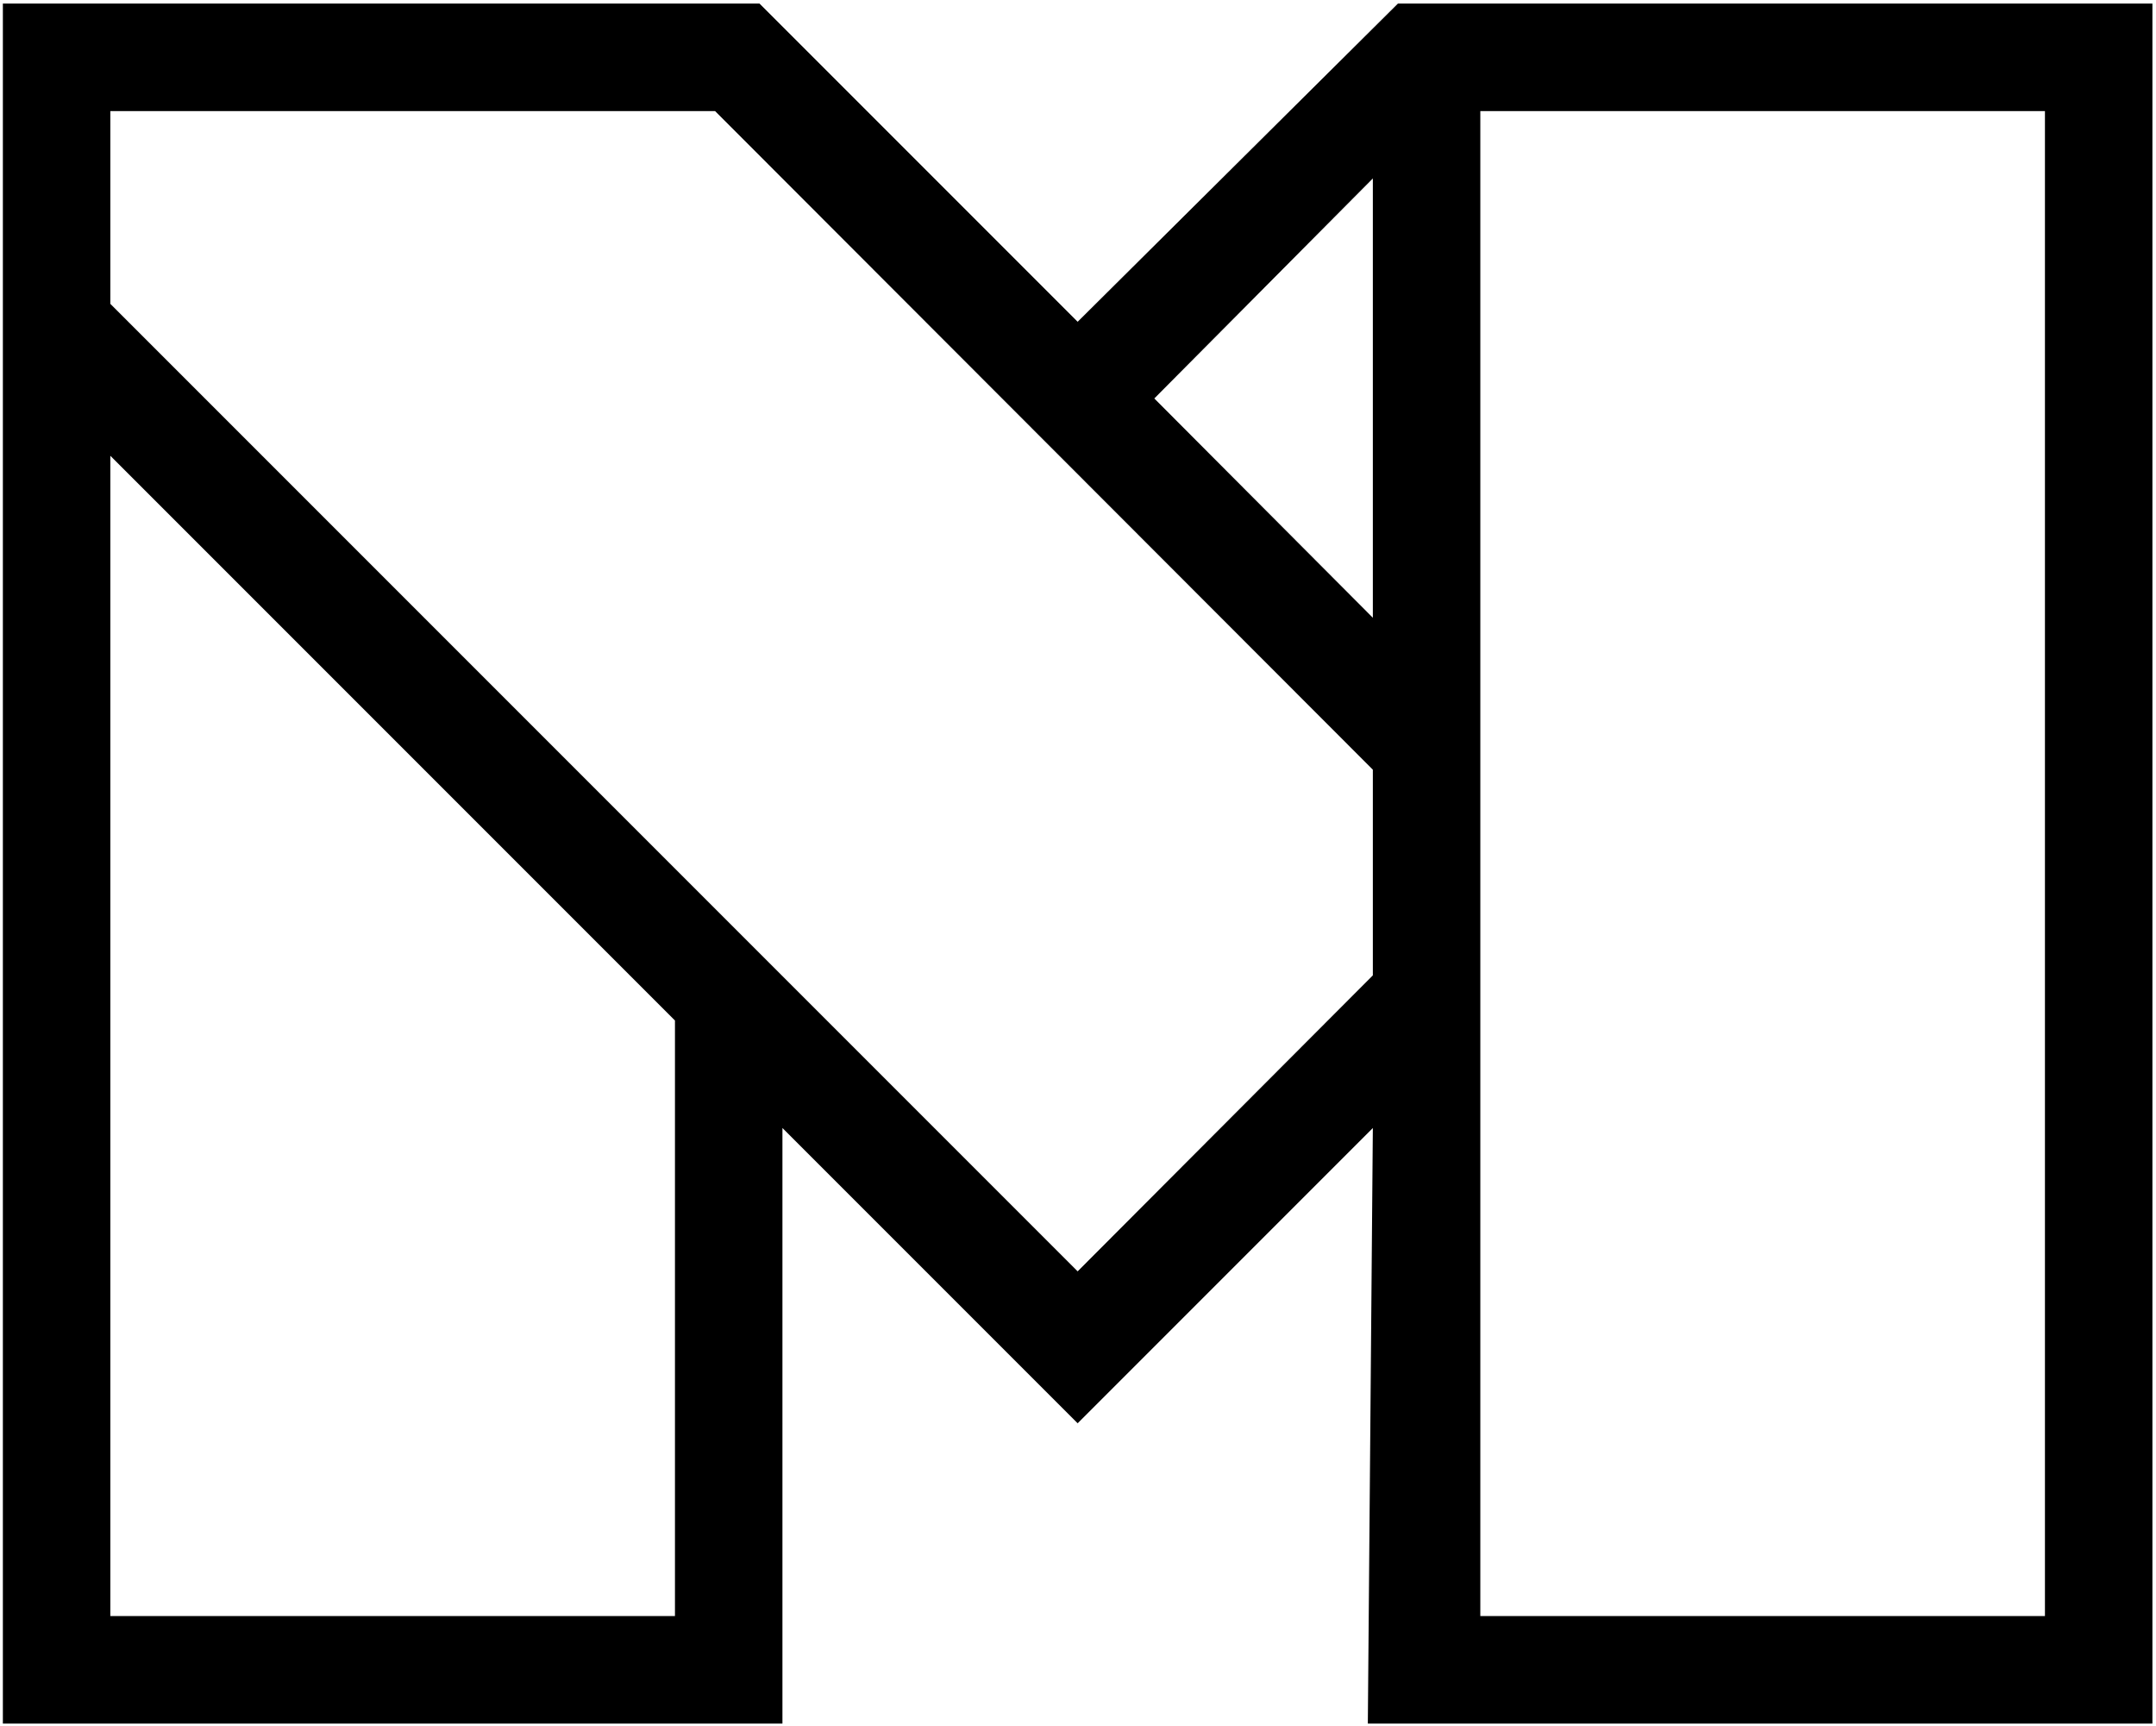
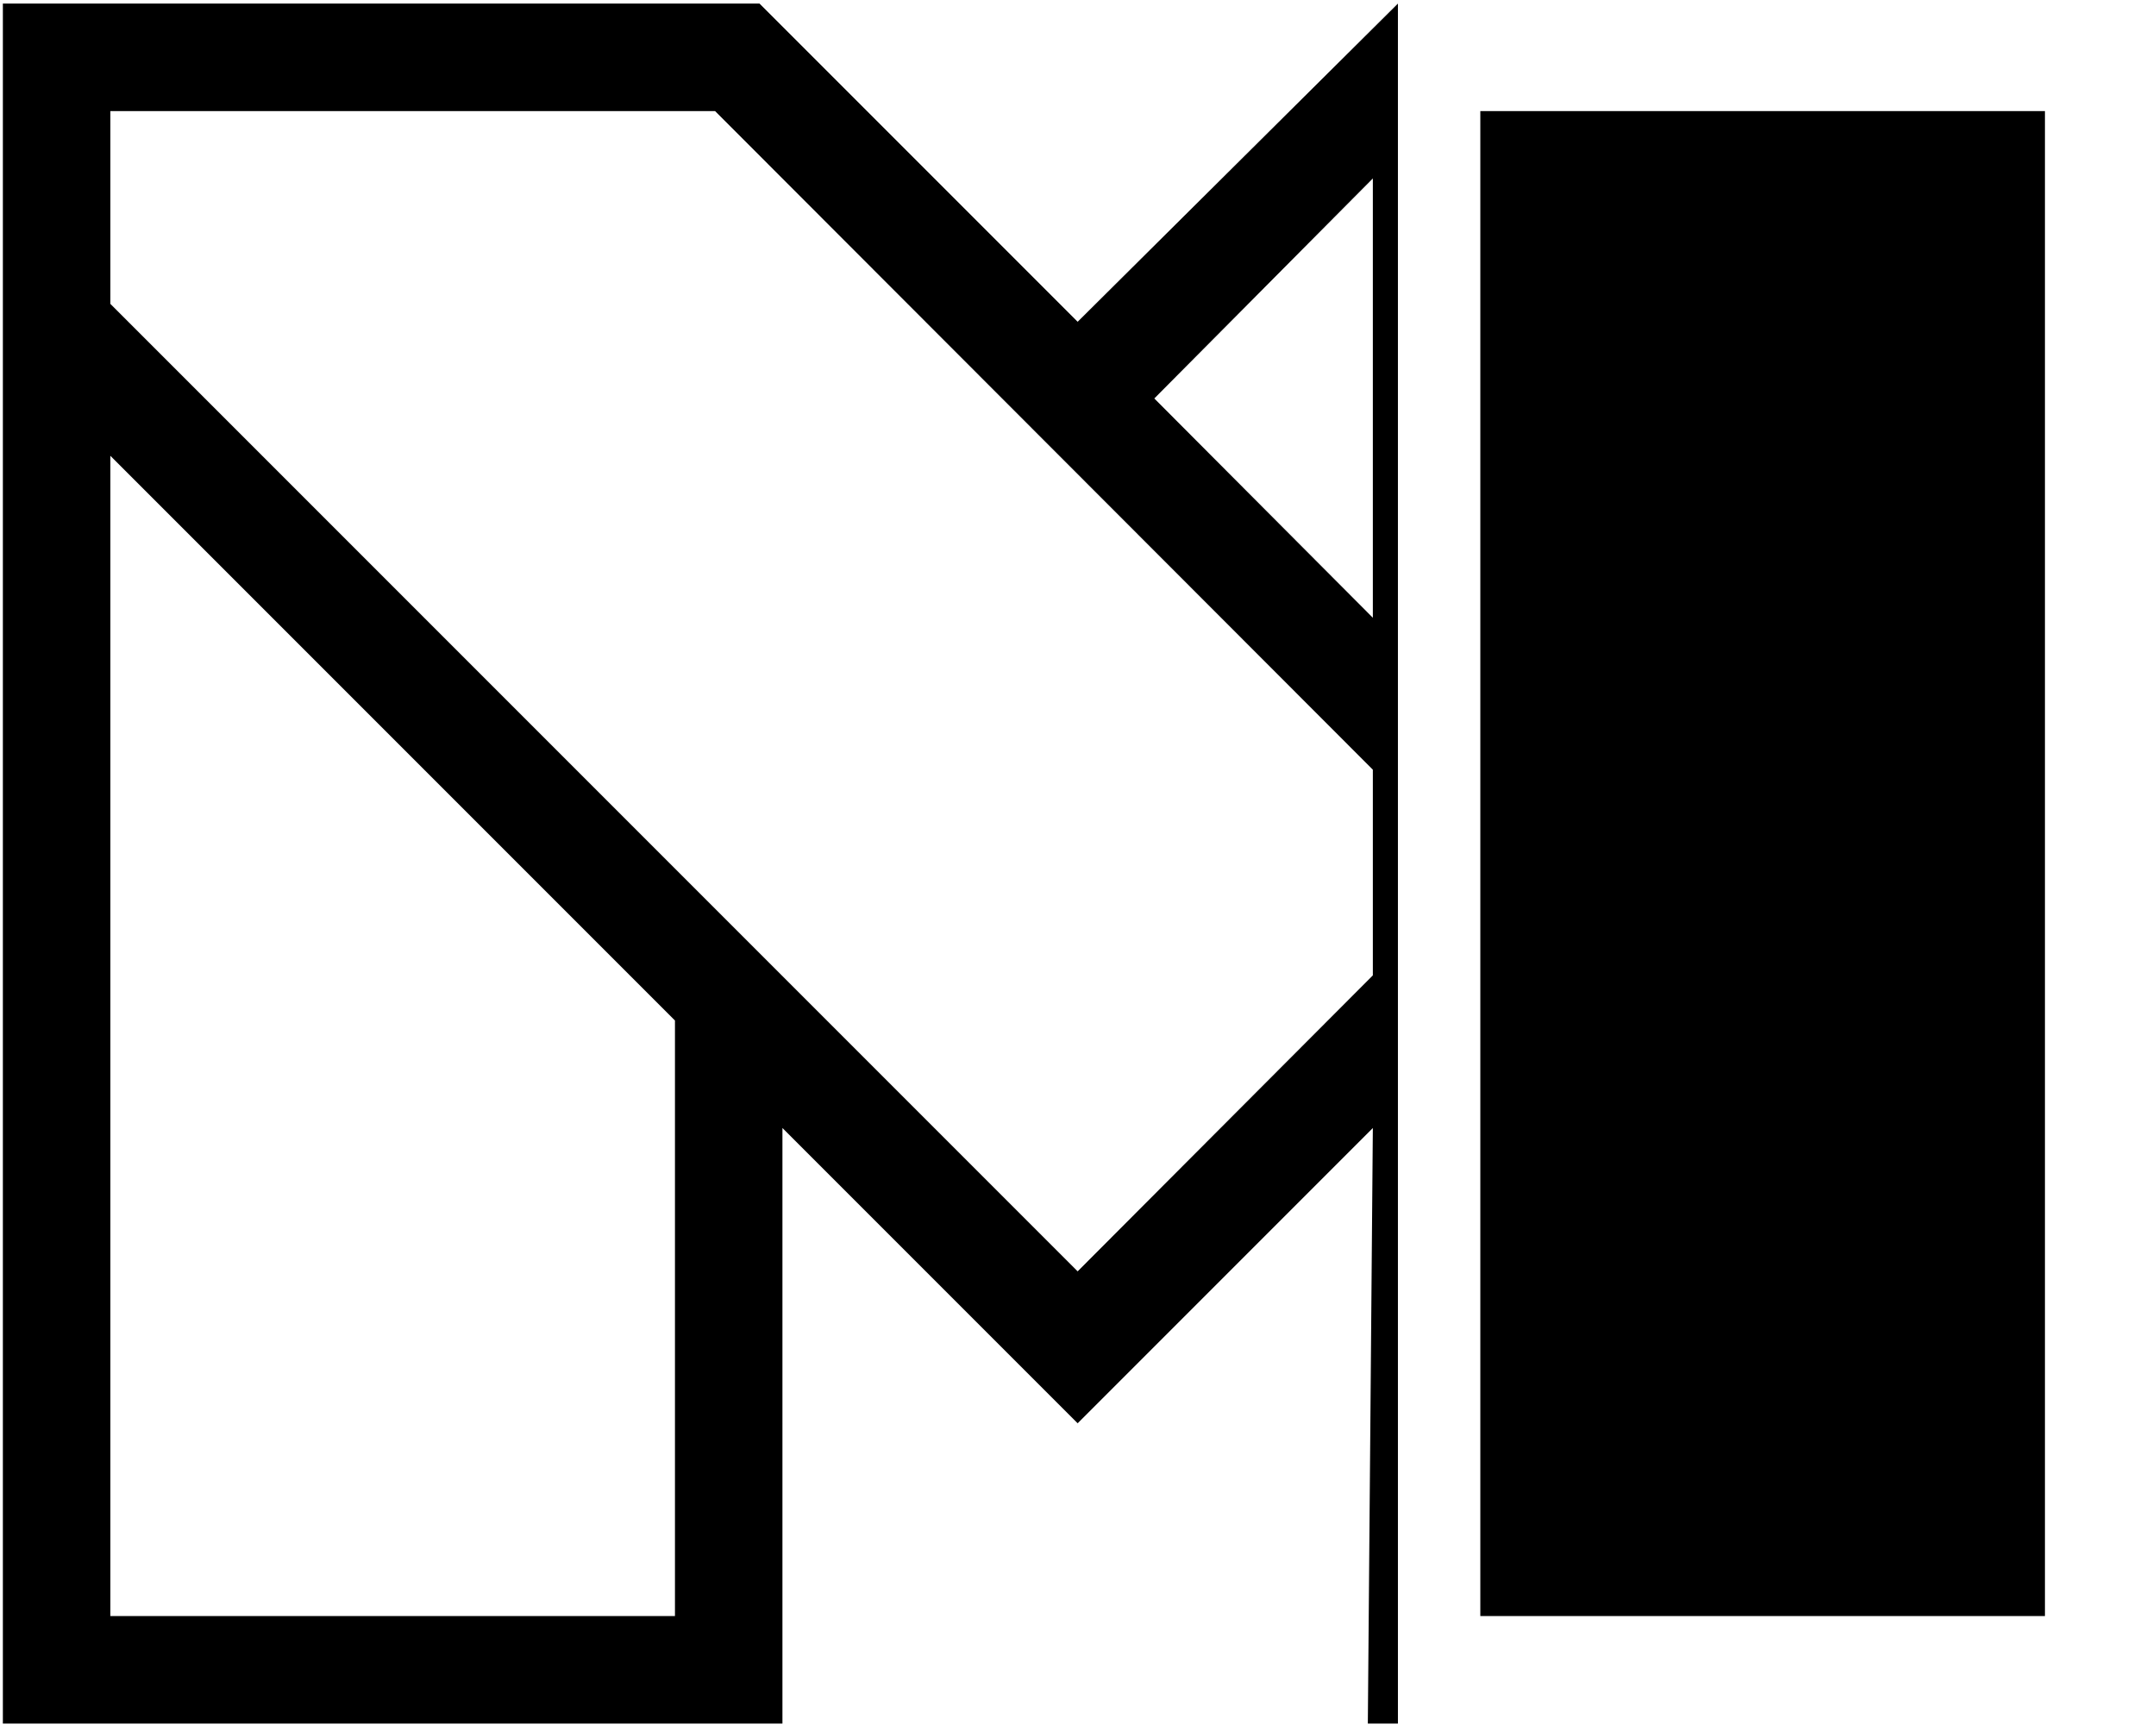
<svg xmlns="http://www.w3.org/2000/svg" id="Layer_1" data-name="Layer 1" viewBox="0 0 30.09 24.08">
  <title>logo-m</title>
-   <path d="M0,0H10.56L15,4.44,19.47,0H30V24H19.05l.07-8.31L15,19.81l-4.12-4.12V24H0ZM9.38,14.19,1.5,6.31V22.5H9.38ZM1.5,4.19,15,17.69l4.12-4.13V10.69L9.94,1.5H1.5ZM19.12,8.57V2.44L16.07,5.51Zm1.5-7.07v21H28.5V1.5Z" transform="translate(0.04 0.05)" />
+   <path d="M0,0H10.56L15,4.44,19.47,0V24H19.05l.07-8.31L15,19.81l-4.12-4.12V24H0ZM9.38,14.19,1.5,6.31V22.5H9.38ZM1.5,4.19,15,17.69l4.12-4.13V10.69L9.94,1.5H1.5ZM19.12,8.57V2.44L16.07,5.51Zm1.5-7.07v21H28.5V1.5Z" transform="translate(0.04 0.05)" />
</svg>